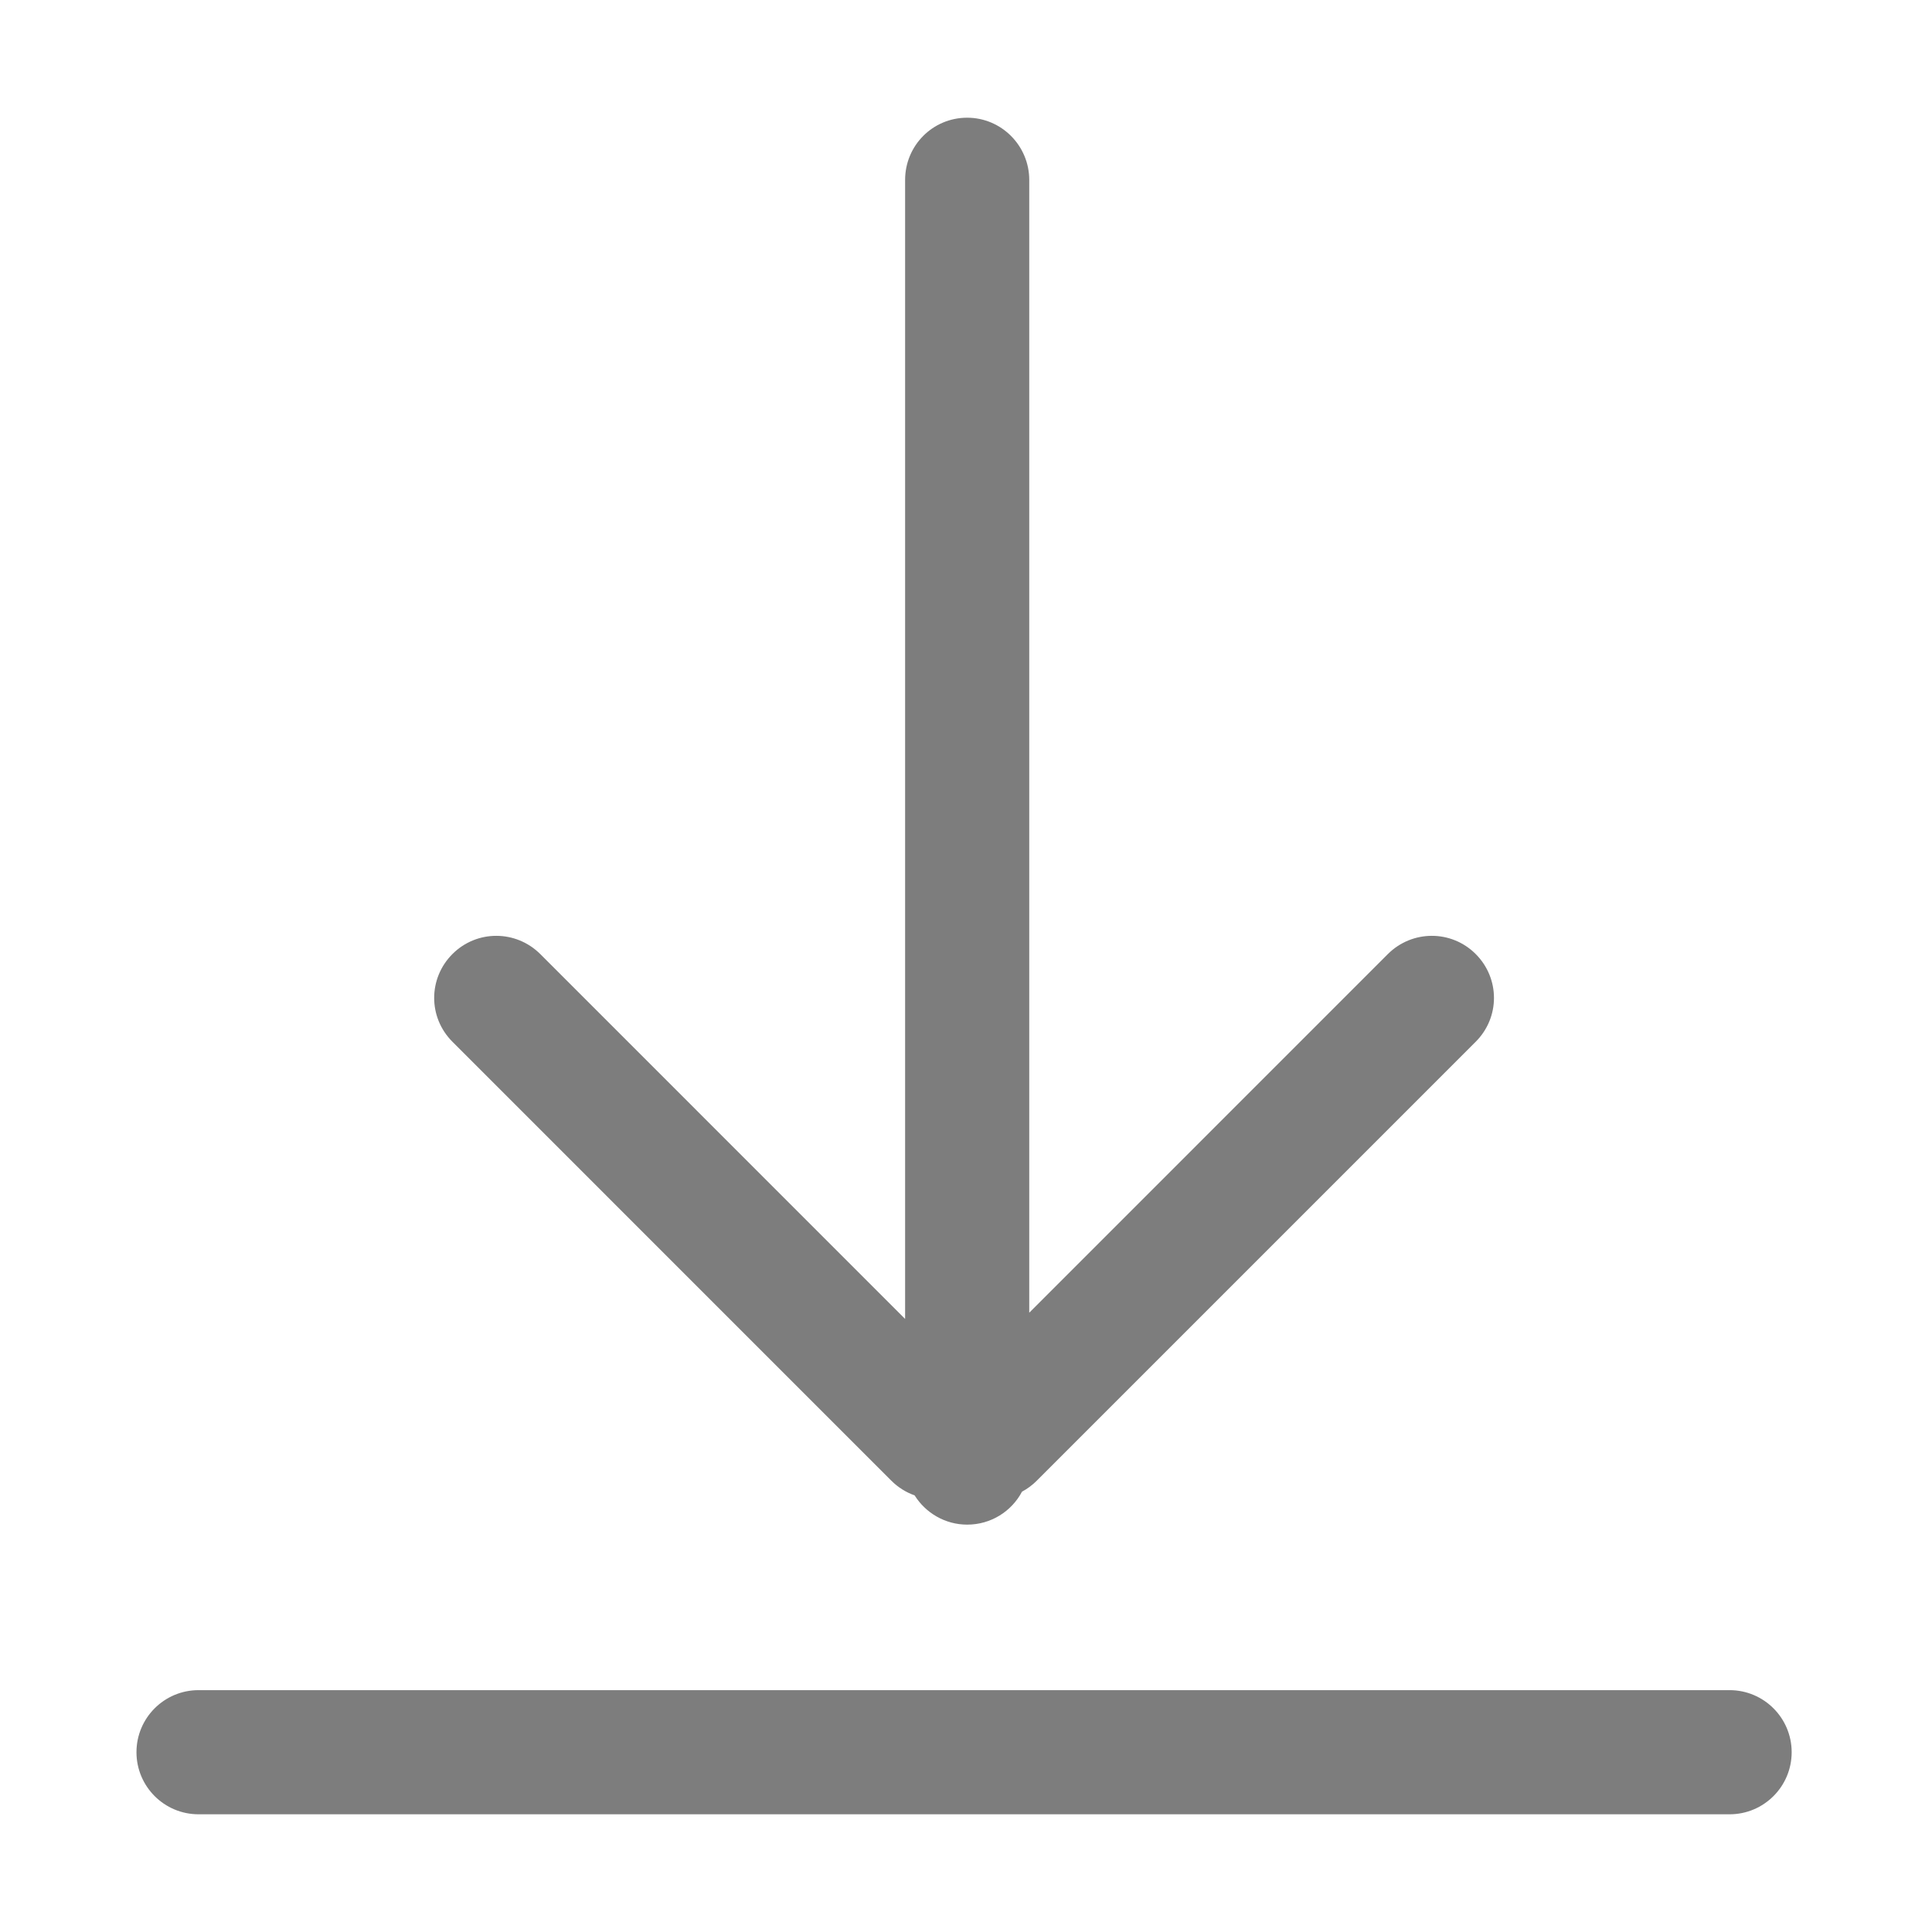
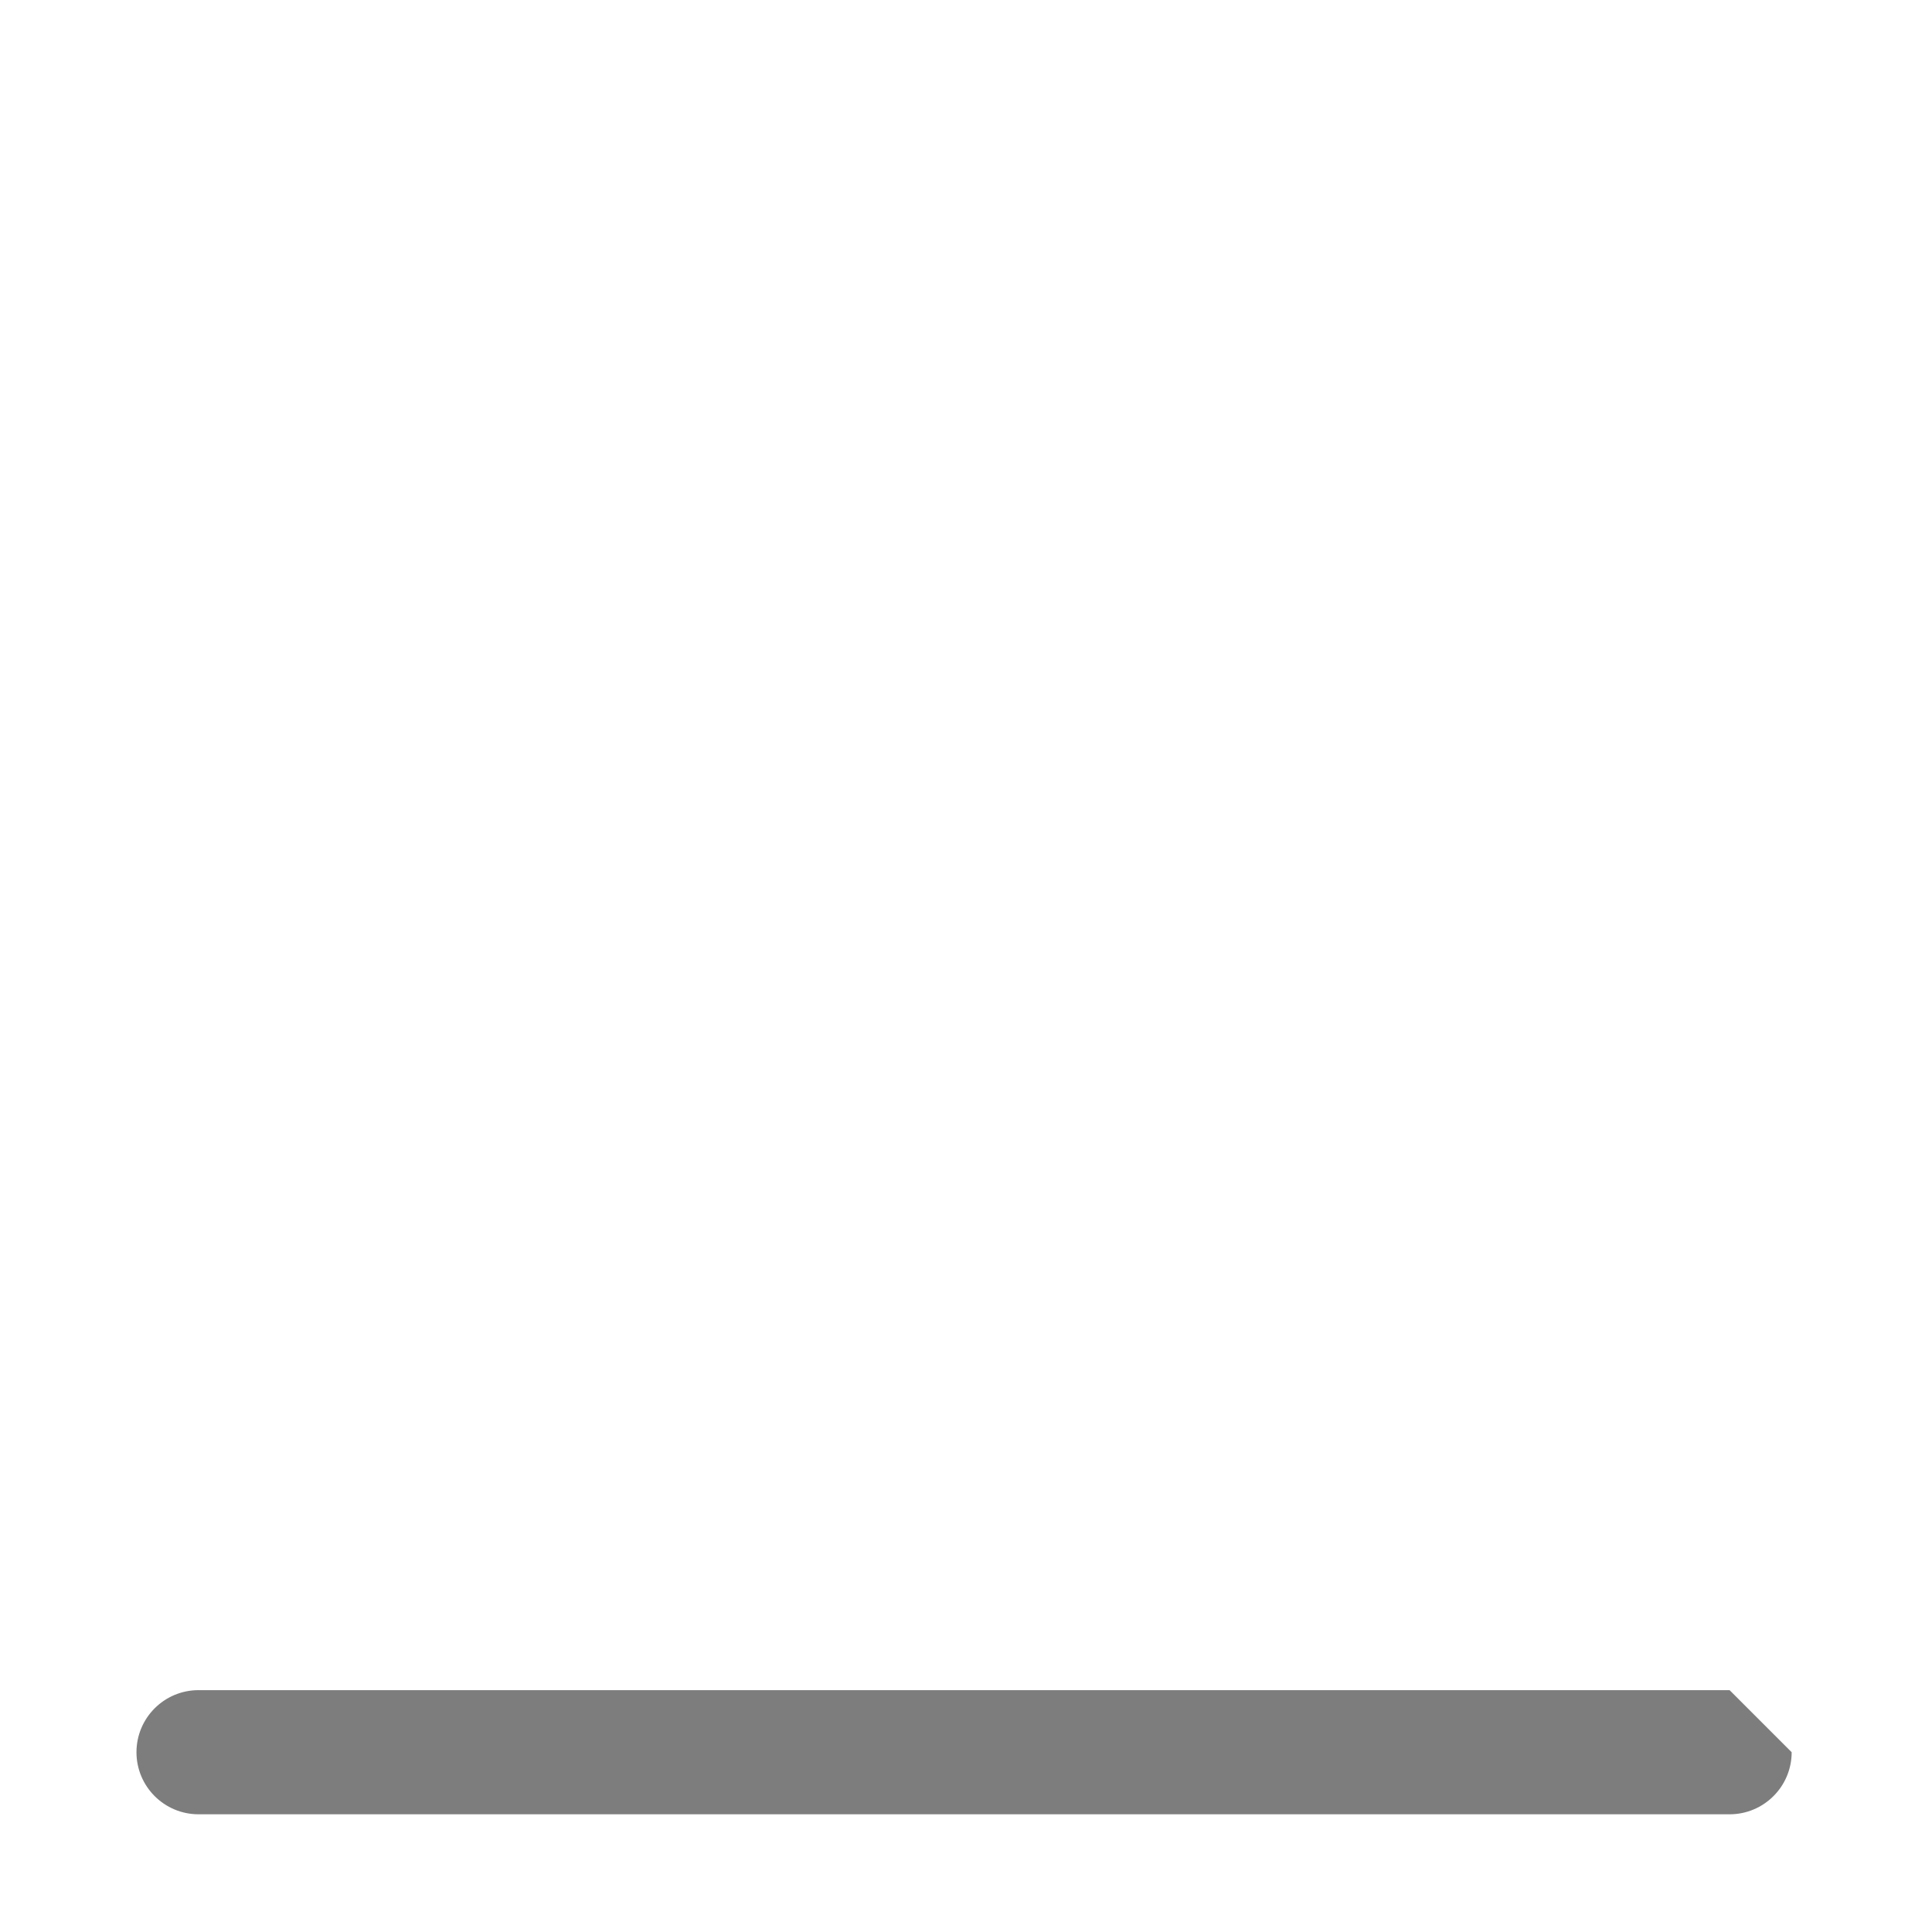
<svg xmlns="http://www.w3.org/2000/svg" t="1718153654571" class="icon" viewBox="0 0 1024 1024" version="1.1" p-id="4306" width="200" height="200">
-   <path d="M949.619 928.713c0 18.162-14.736 32.897-32.898 32.897L105.23 961.61c-18.174 0-32.898-14.736-32.898-32.897l0 0c0-18.164 14.725-32.899 32.898-32.899l811.491 0C934.884 895.812 949.619 910.549 949.619 928.713L949.619 928.713z" fill="#7D7D7D" p-id="4307" />
-   <path d="M479.726 699.067 479.726 95.373c0-18.206 14.607-32.984 32.898-32.984 18.184 0 32.898 14.864 32.898 32.984l0 600.395L735.566 505.703c12.872-12.852 33.648-12.98 46.584-0.044 12.852 12.852 13.001 33.542-0.063 46.565L549.571 784.738c-2.377 2.399-5.054 4.37-7.882 5.87-5.504 10.409-16.406 17.476-29.064 17.476-11.716 0-22.039-6.211-27.865-15.507-4.498-1.585-8.761-4.198-12.39-7.839L239.865 552.224c-13.055-13.024-12.905-33.714-0.064-46.565 12.938-12.936 33.703-12.808 46.584 0.044L479.726 699.067z" fill="#7D7D7D" p-id="4308" />
+   <path d="M949.619 928.713c0 18.162-14.736 32.897-32.898 32.897L105.23 961.61c-18.174 0-32.898-14.736-32.898-32.897l0 0c0-18.164 14.725-32.899 32.898-32.899l811.491 0L949.619 928.713z" fill="#7D7D7D" p-id="4307" />
</svg>